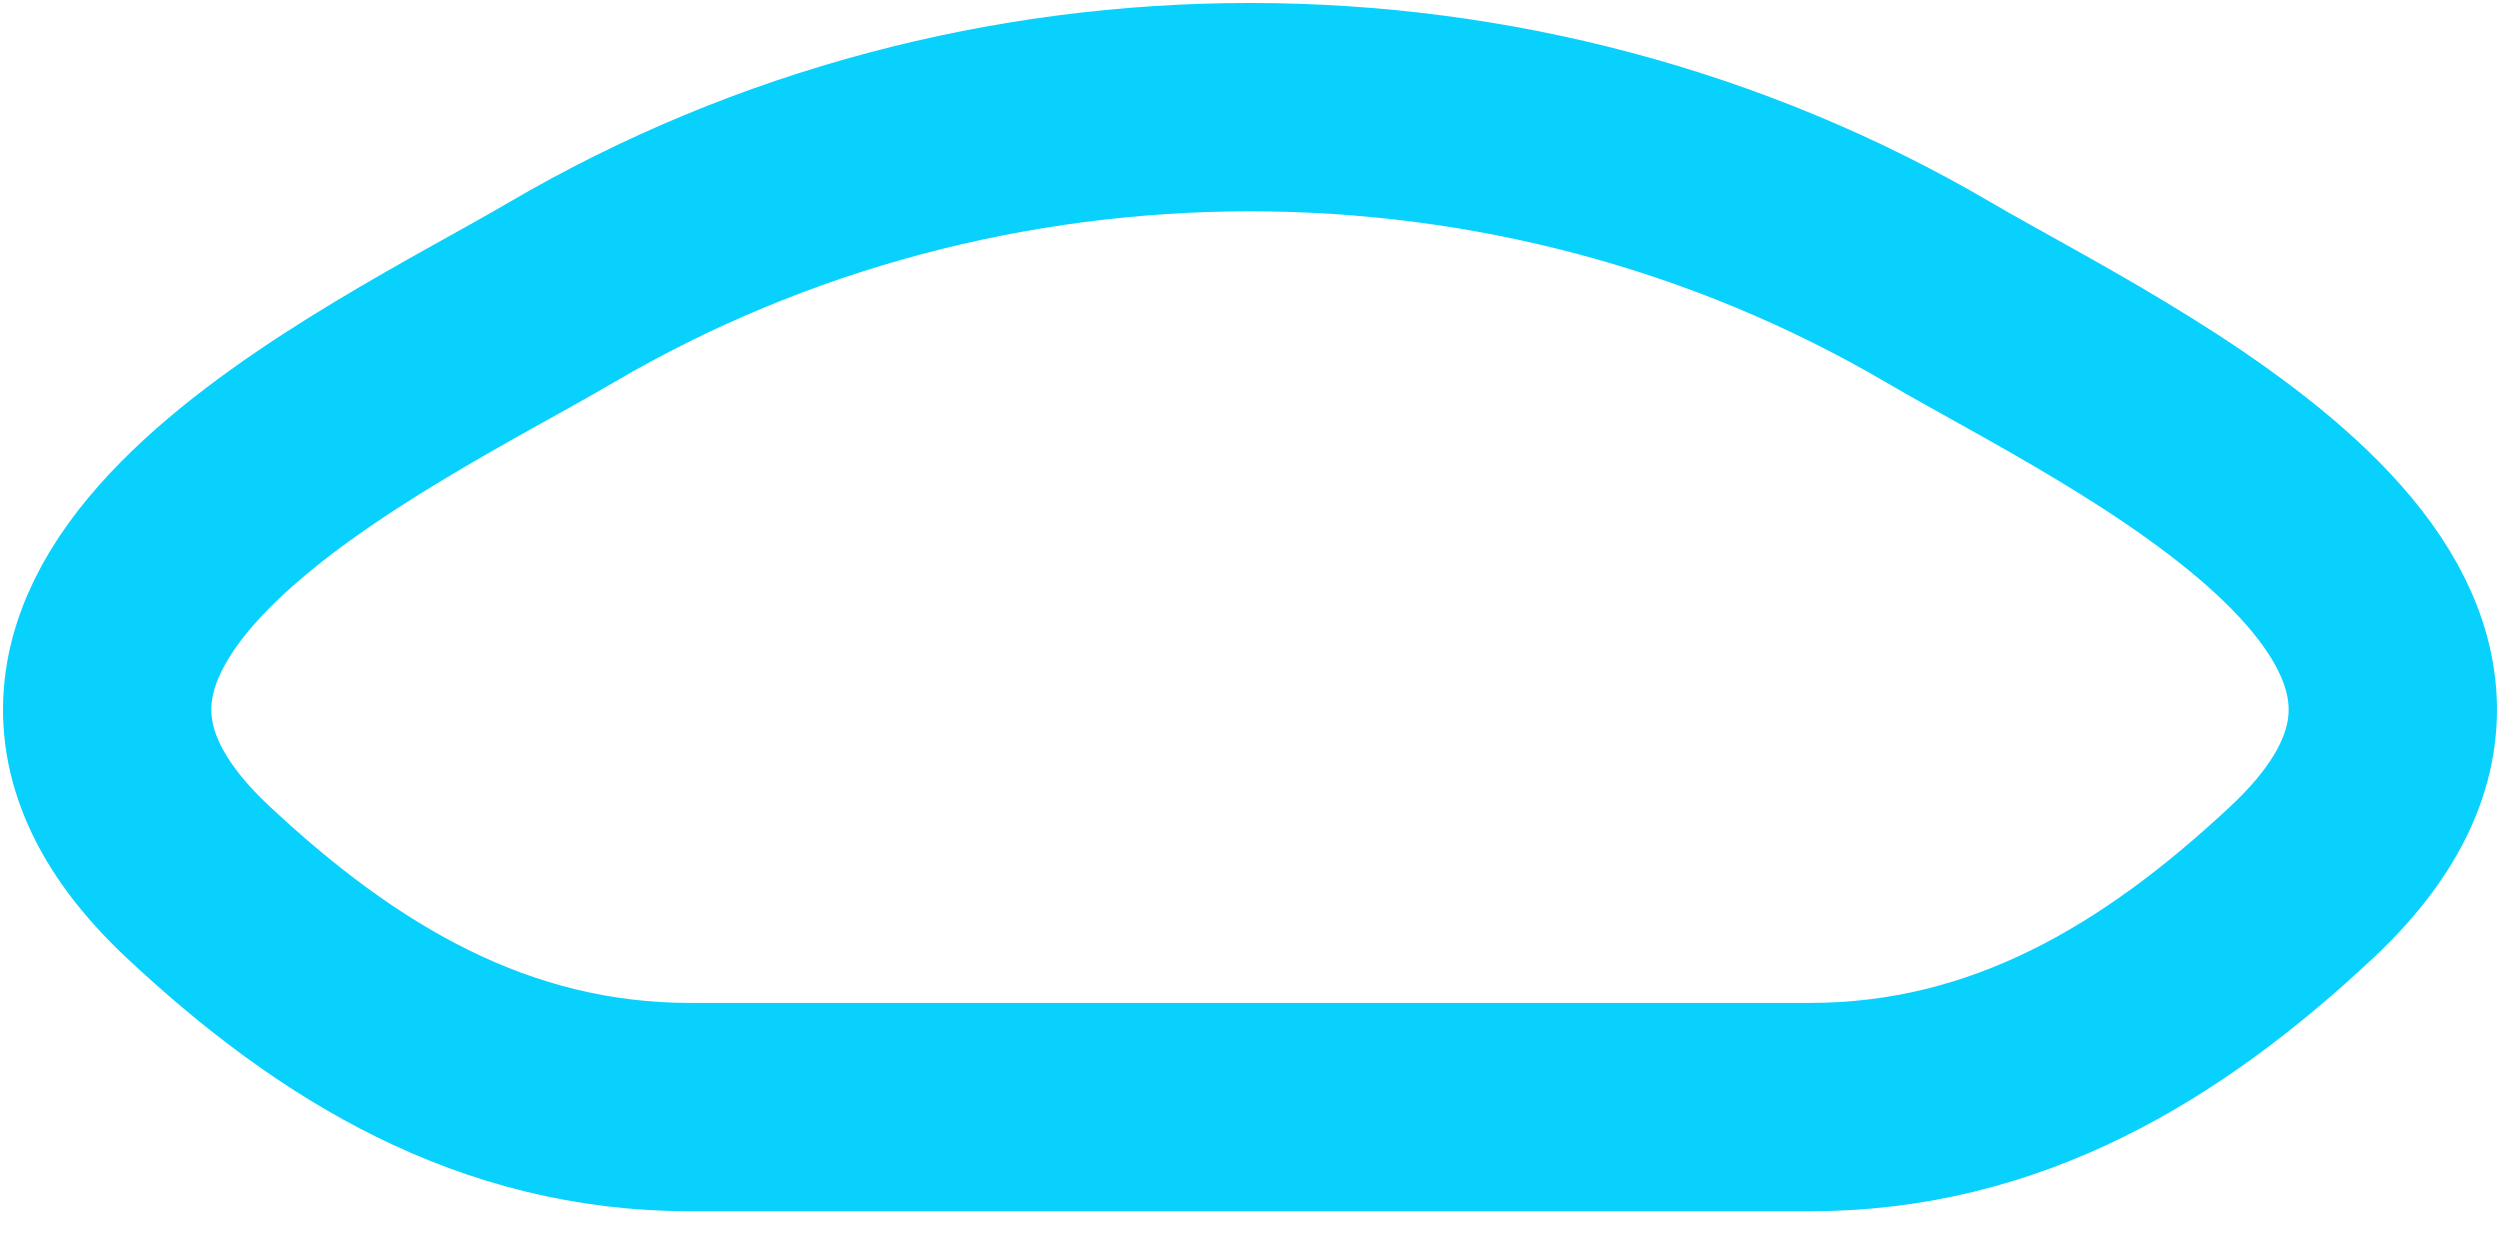
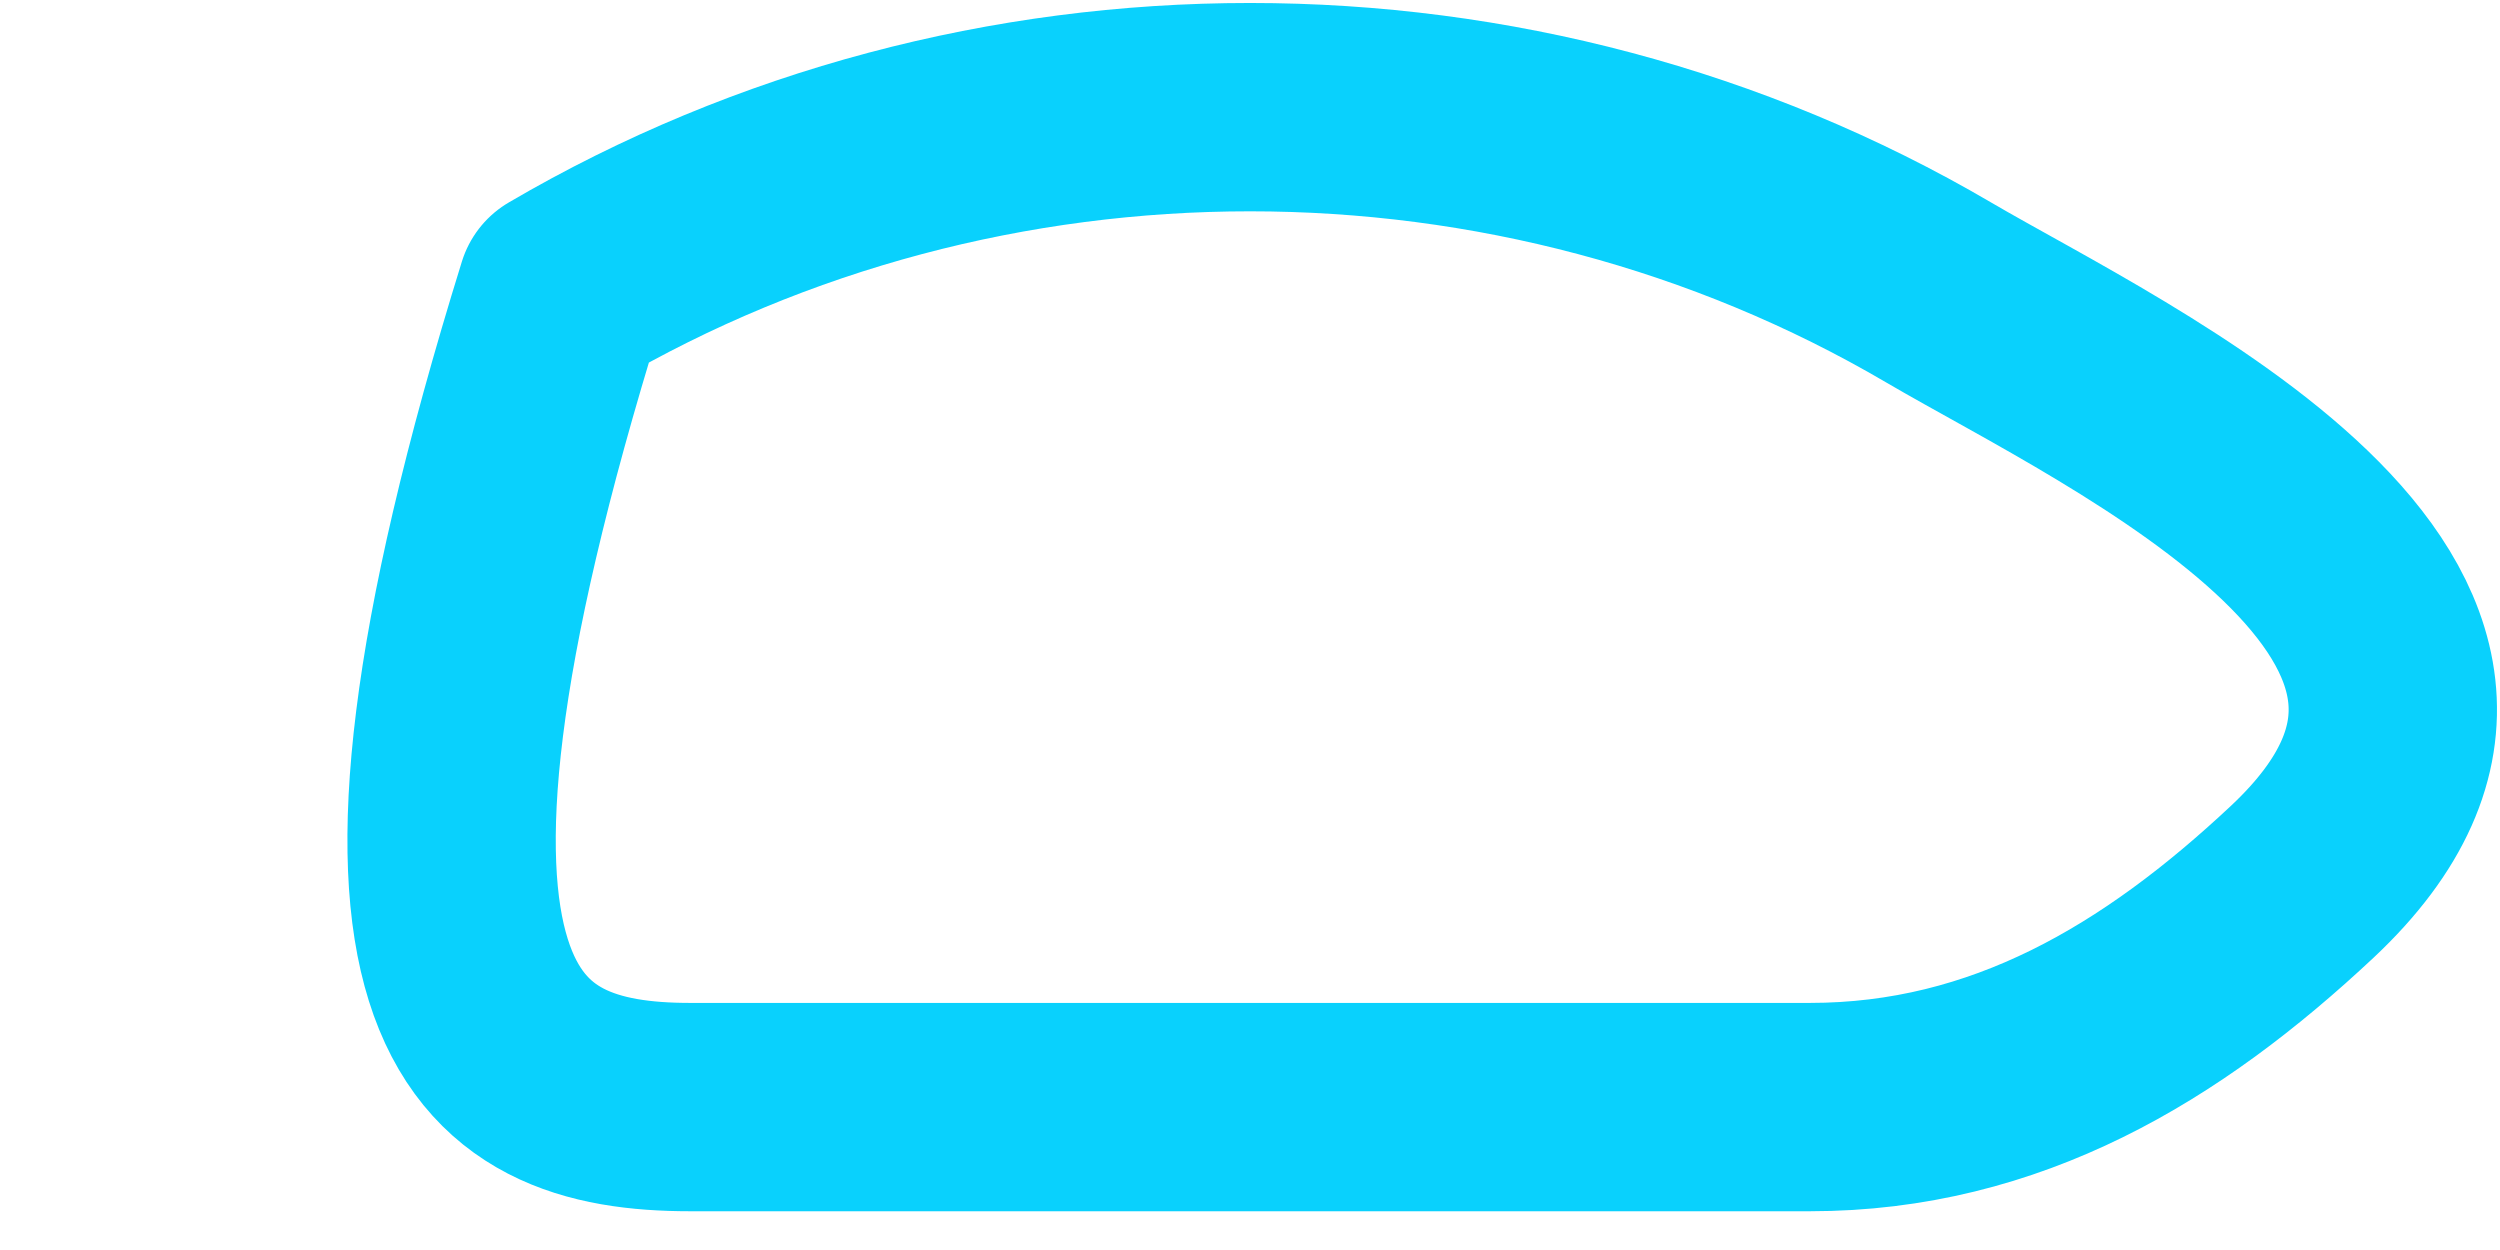
<svg xmlns="http://www.w3.org/2000/svg" width="18" height="9" viewBox="0 0 18 9" fill="none">
-   <path d="M4.042 2.105C2.749 2.863 -0.642 4.411 1.423 6.348C2.432 7.294 3.556 7.971 4.969 7.971H13.031C14.444 7.971 15.568 7.294 16.577 6.348C18.642 4.411 15.251 2.863 13.957 2.105C10.924 0.327 7.076 0.327 4.042 2.105Z" stroke="#09D1FD" stroke-width="1.5" stroke-linecap="round" stroke-linejoin="round" />
+   <path d="M4.042 2.105C2.432 7.294 3.556 7.971 4.969 7.971H13.031C14.444 7.971 15.568 7.294 16.577 6.348C18.642 4.411 15.251 2.863 13.957 2.105C10.924 0.327 7.076 0.327 4.042 2.105Z" stroke="#09D1FD" stroke-width="1.5" stroke-linecap="round" stroke-linejoin="round" />
</svg>